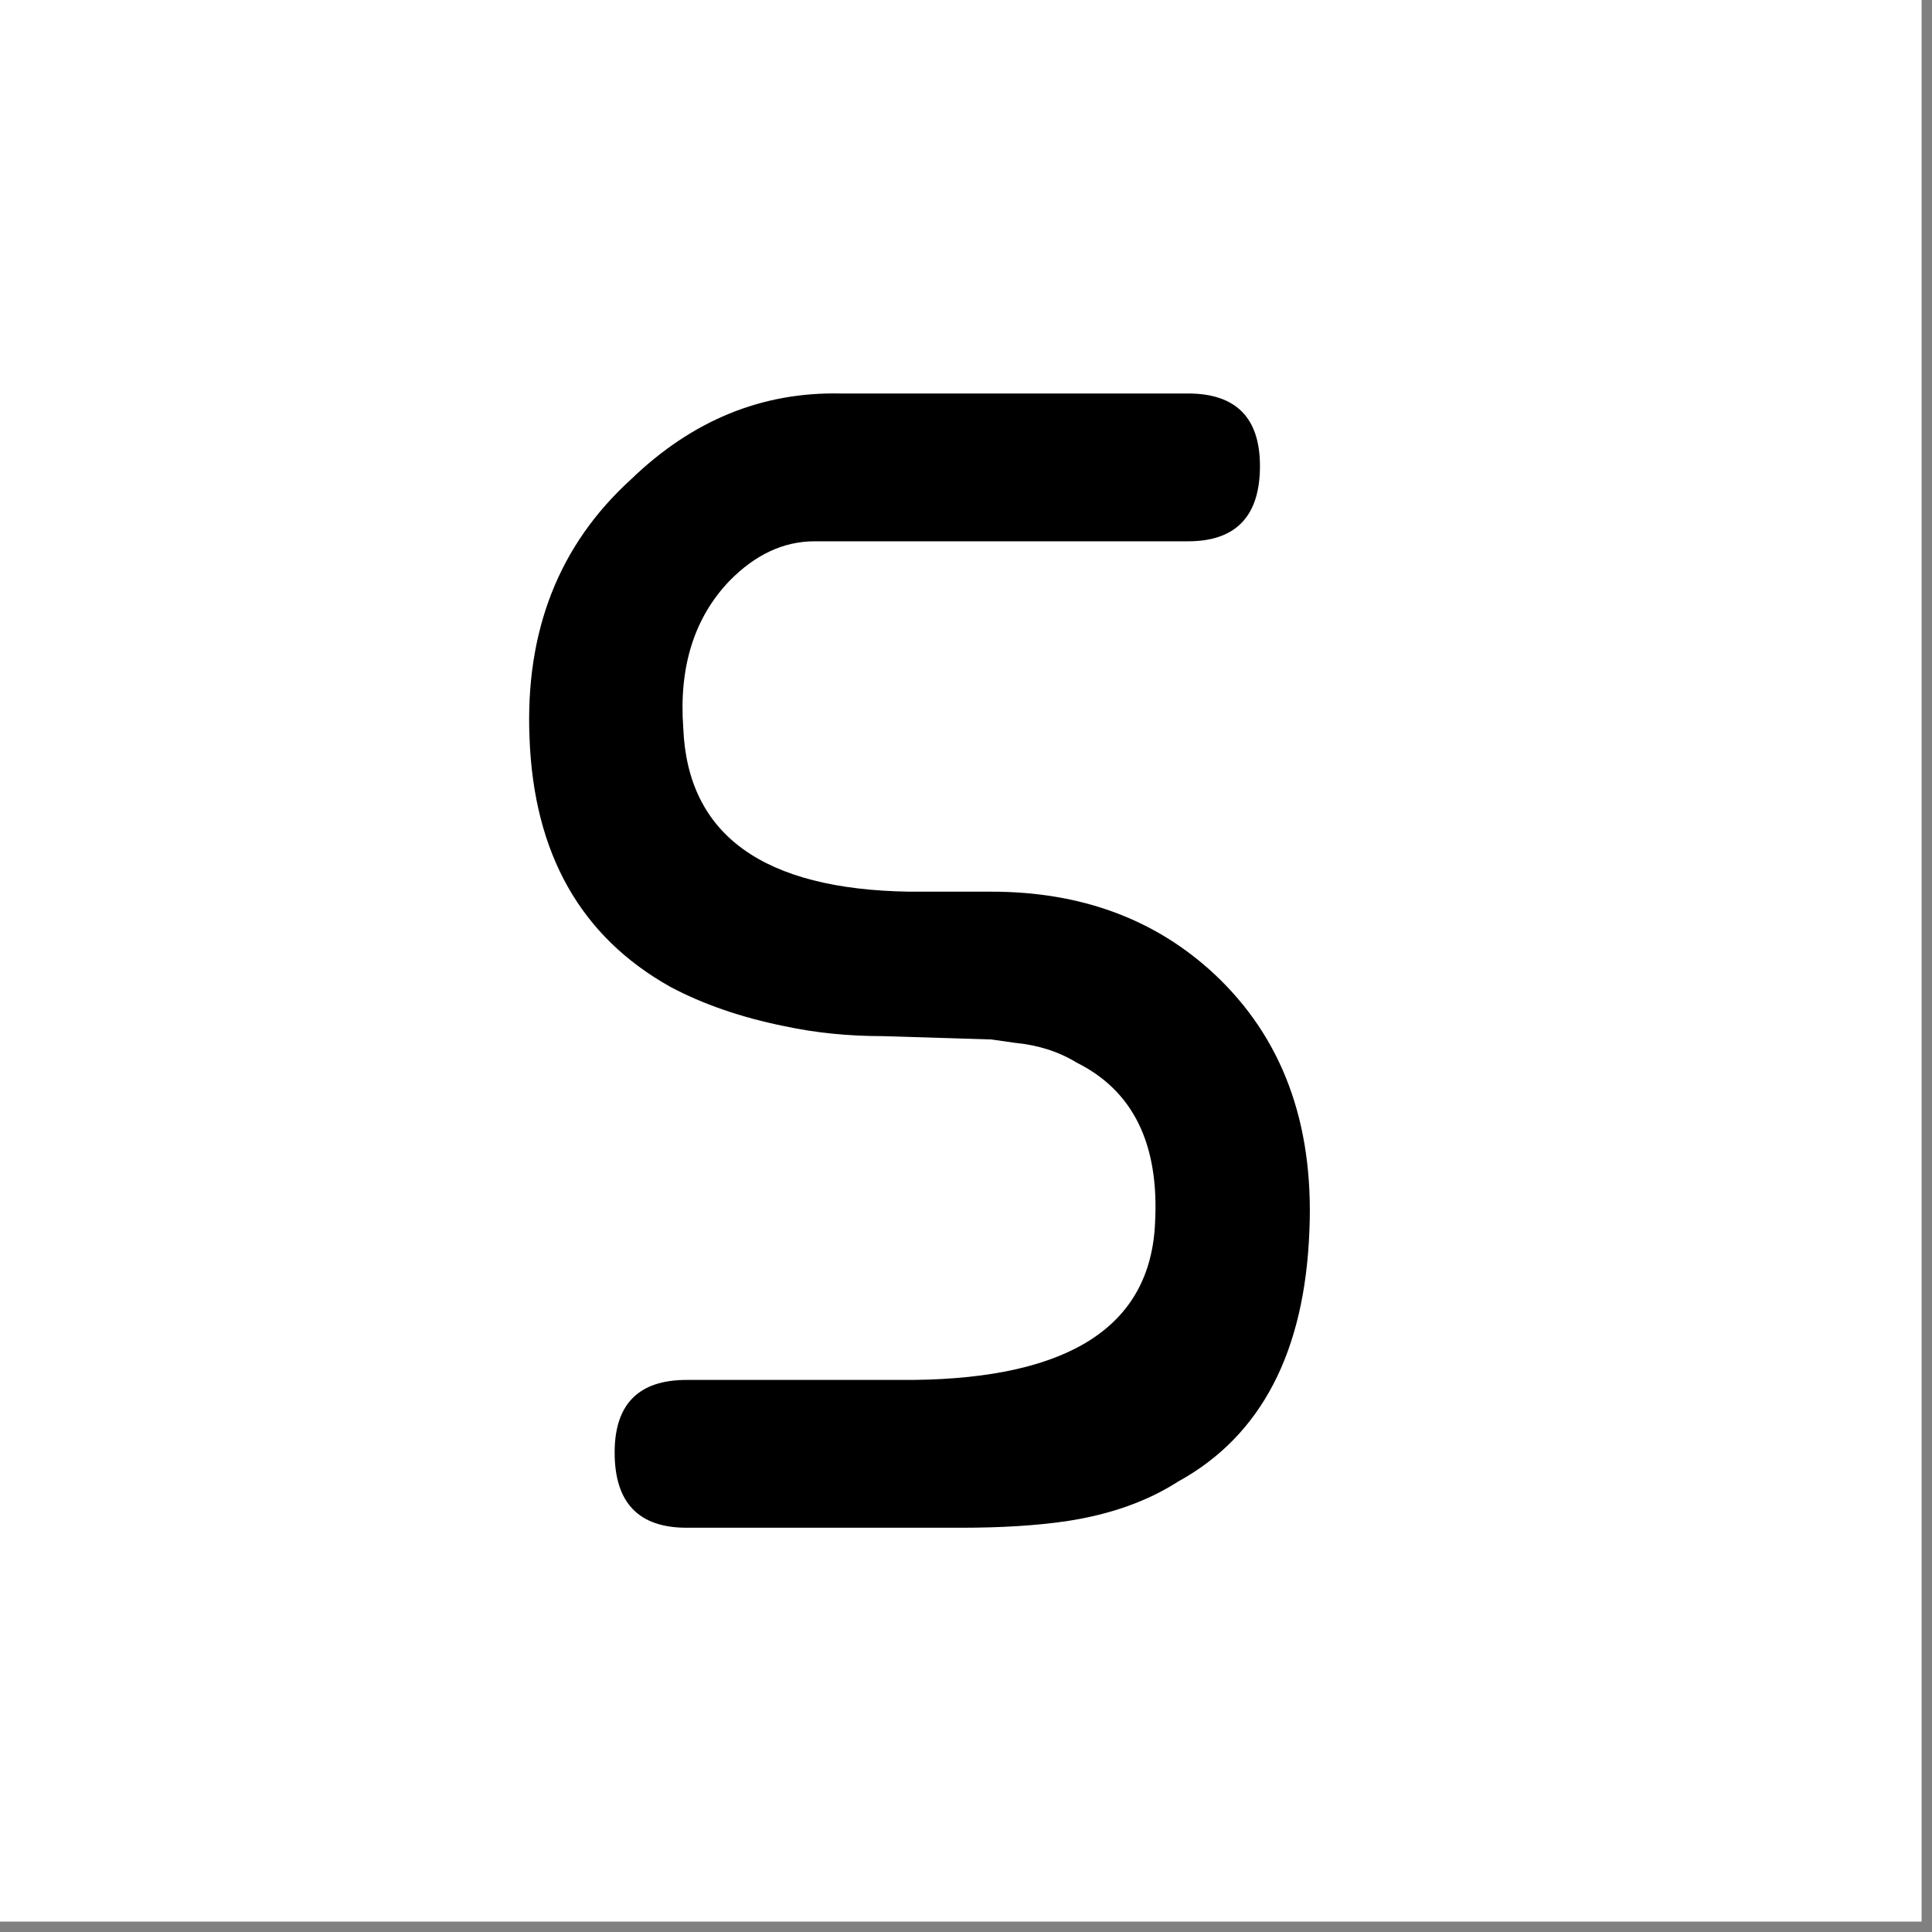
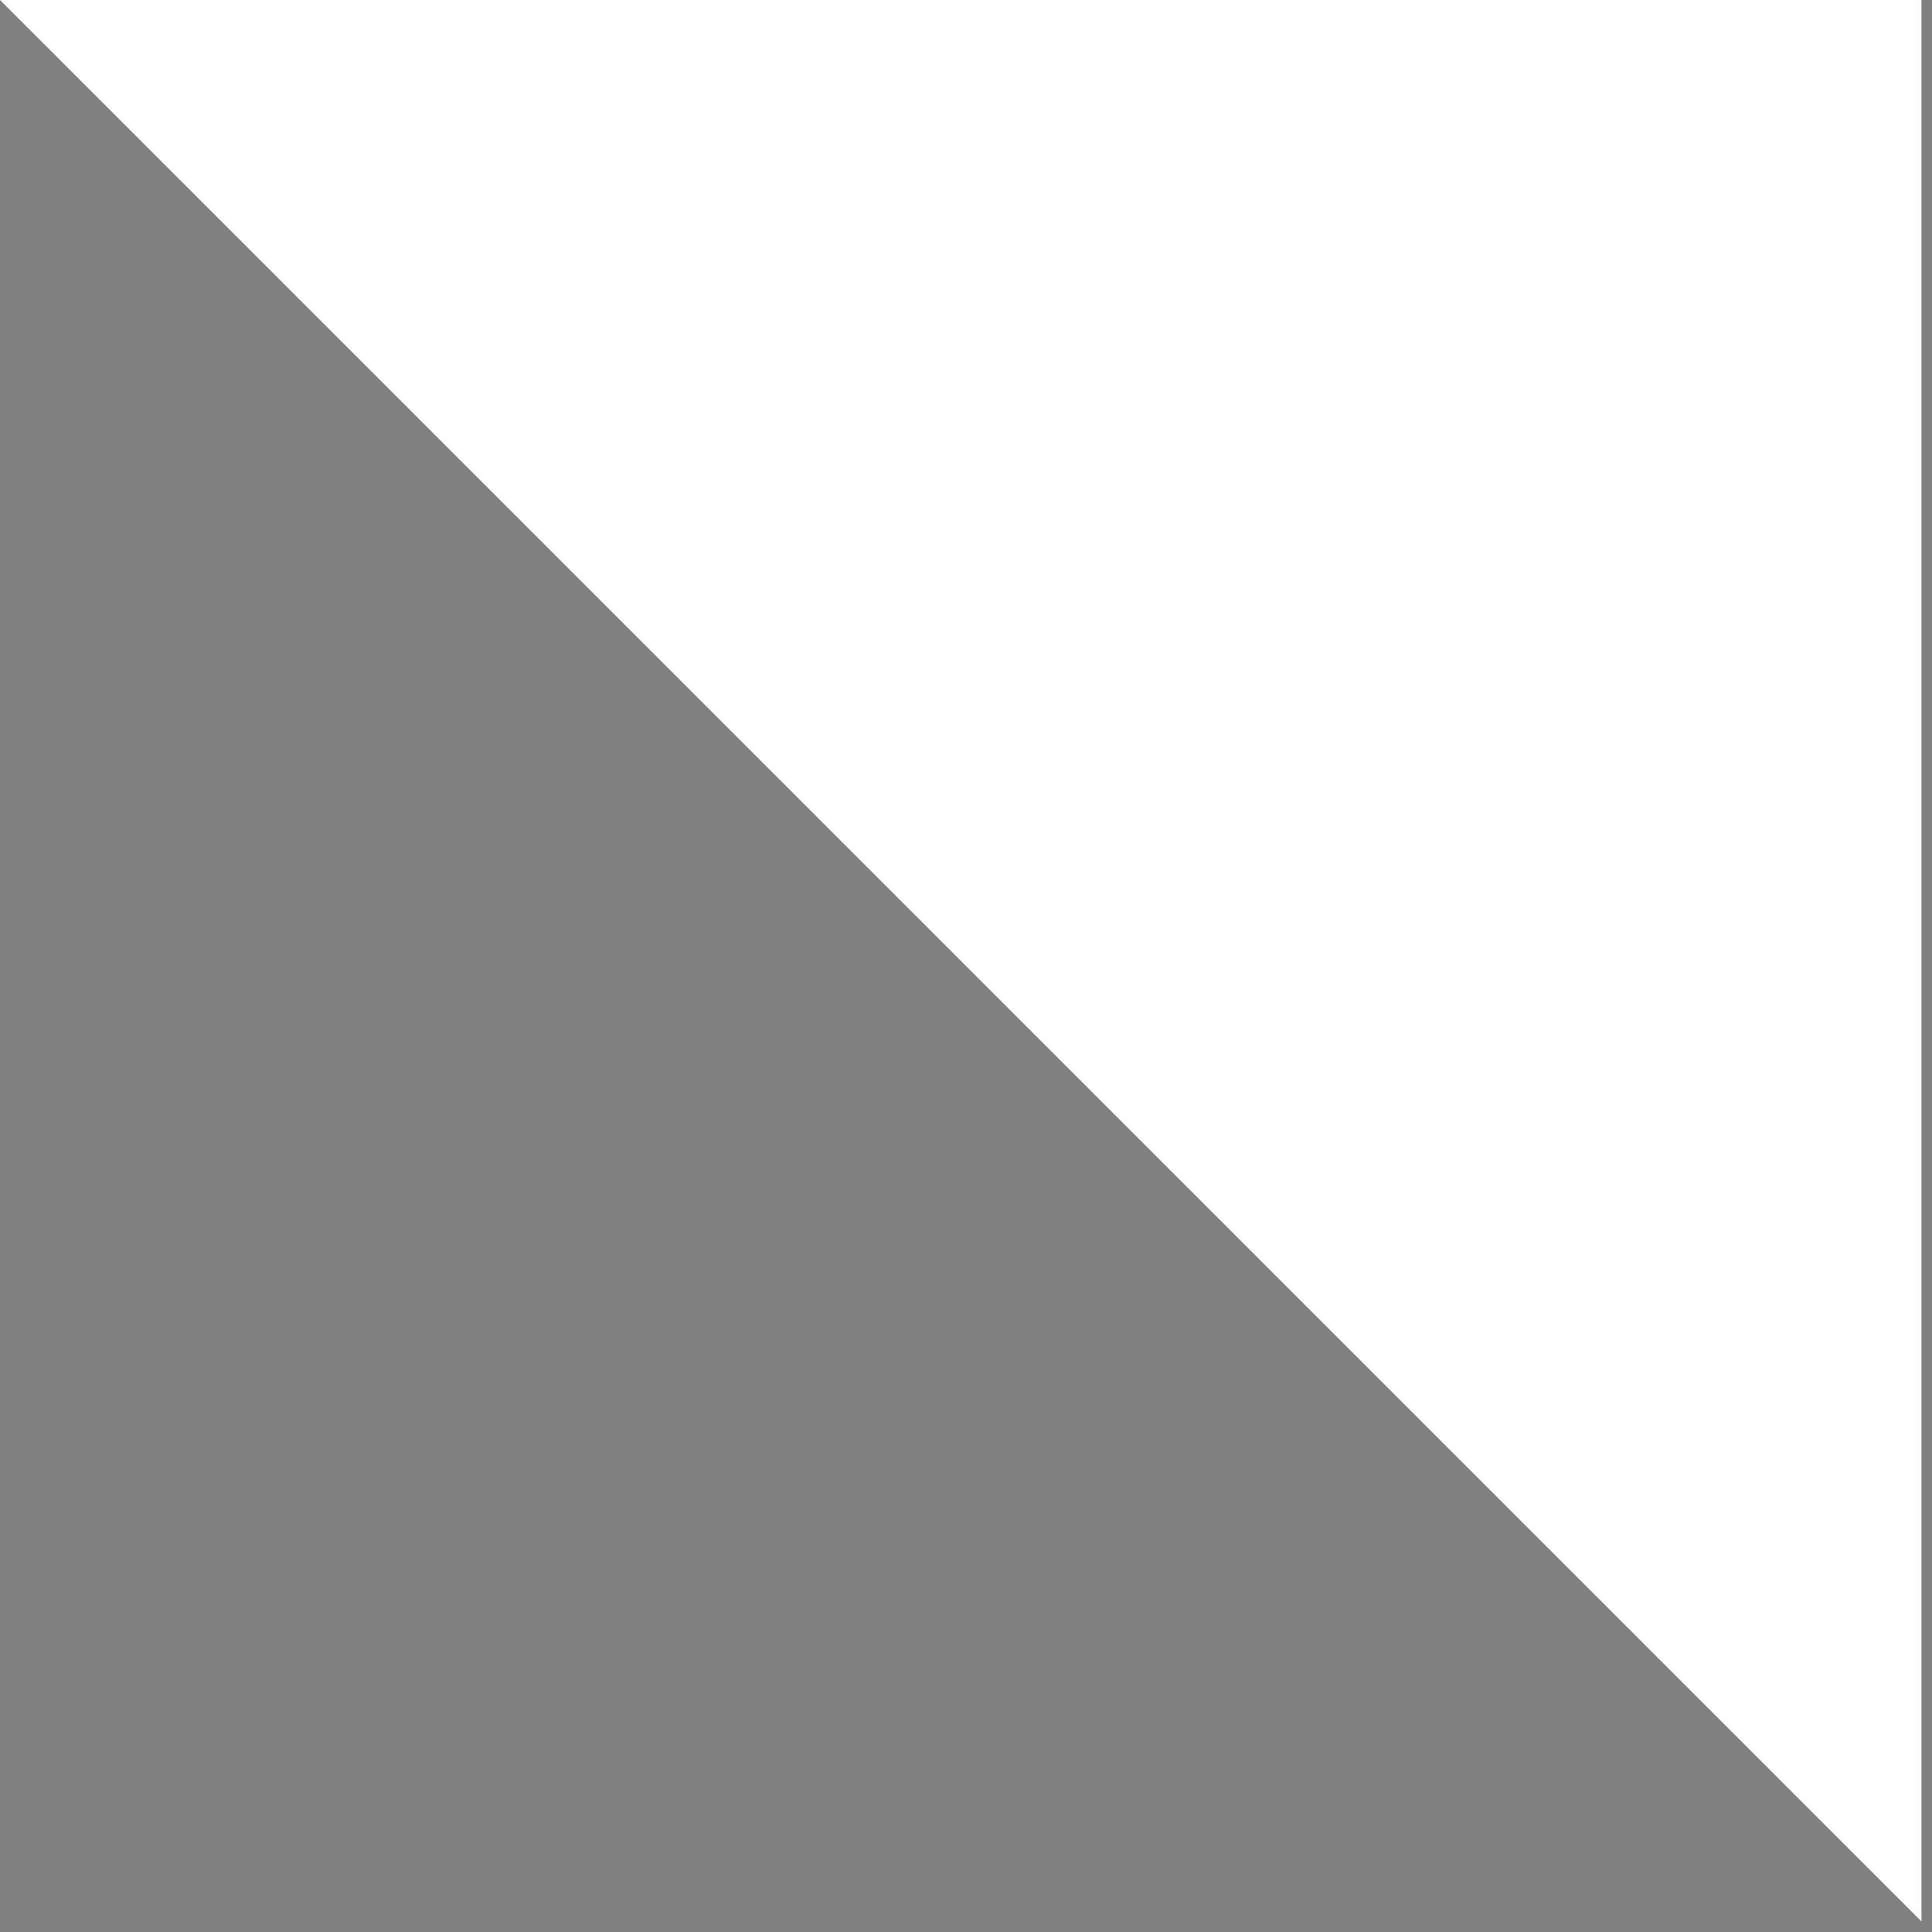
<svg xmlns="http://www.w3.org/2000/svg" width="61" zoomAndPan="magnify" viewBox="0 0 45.75 45.75" height="61" preserveAspectRatio="xMidYMid meet" version="1.0">
  <rect x="0" y="0" width="45.75" height="45.75" fill="#808080" stroke="none" />
  <defs>
    <g />
    <clipPath id="1132ed2870">
-       <path d="M 0 0 L 45.5 0 L 45.5 45.5 L 0 45.5 Z M 0 0 " clip-rule="nonzero" />
+       <path d="M 0 0 L 45.5 0 L 45.5 45.5 Z M 0 0 " clip-rule="nonzero" />
    </clipPath>
  </defs>
  <g clip-path="url(#1132ed2870)">
-     <path fill="#ffffff" d="M 0 0 L 45.5 0 L 45.5 45.5 L 0 45.5 Z M 0 0 " fill-opacity="1" fill-rule="nonzero" />
    <path fill="#ffffff" d="M 0 0 L 45.5 0 L 45.5 45.5 L 0 45.5 Z M 0 0 " fill-opacity="1" fill-rule="nonzero" />
  </g>
  <g fill="#000000" fill-opacity="1">
    <g transform="translate(8.883, 36.177)">
      <g>
-         <path d="M 19.25 -23.359 C 20.383 -23.359 20.953 -23.953 20.953 -25.141 C 20.953 -26.285 20.383 -26.859 19.25 -26.859 L 11.016 -26.859 C 9.16 -26.898 7.508 -26.223 6.062 -24.828 C 4.352 -23.273 3.551 -21.234 3.656 -18.703 C 3.758 -15.961 4.867 -14 6.984 -12.812 C 7.766 -12.395 8.672 -12.082 9.703 -11.875 C 10.43 -11.719 11.207 -11.641 12.031 -11.641 L 14.594 -11.562 L 15.141 -11.484 C 15.703 -11.43 16.191 -11.273 16.609 -11.016 C 17.953 -10.348 18.57 -9.082 18.469 -7.219 C 18.363 -4.781 16.453 -3.539 12.734 -3.5 L 7.375 -3.5 C 6.238 -3.5 5.672 -2.926 5.672 -1.781 C 5.672 -0.594 6.238 0 7.375 0 L 13.891 0 C 14.828 0 15.656 -0.051 16.375 -0.156 C 17.406 -0.312 18.285 -0.625 19.016 -1.094 C 20.984 -2.176 22.02 -4.164 22.125 -7.062 C 22.227 -9.594 21.477 -11.609 19.875 -13.109 C 18.477 -14.41 16.719 -15.062 14.594 -15.062 L 12.656 -15.062 C 9.188 -15.113 7.398 -16.406 7.297 -18.938 C 7.191 -20.383 7.555 -21.547 8.391 -22.422 C 9.004 -23.047 9.676 -23.359 10.406 -23.359 Z M 19.25 -23.359 " />
-       </g>
+         </g>
    </g>
  </g>
</svg>